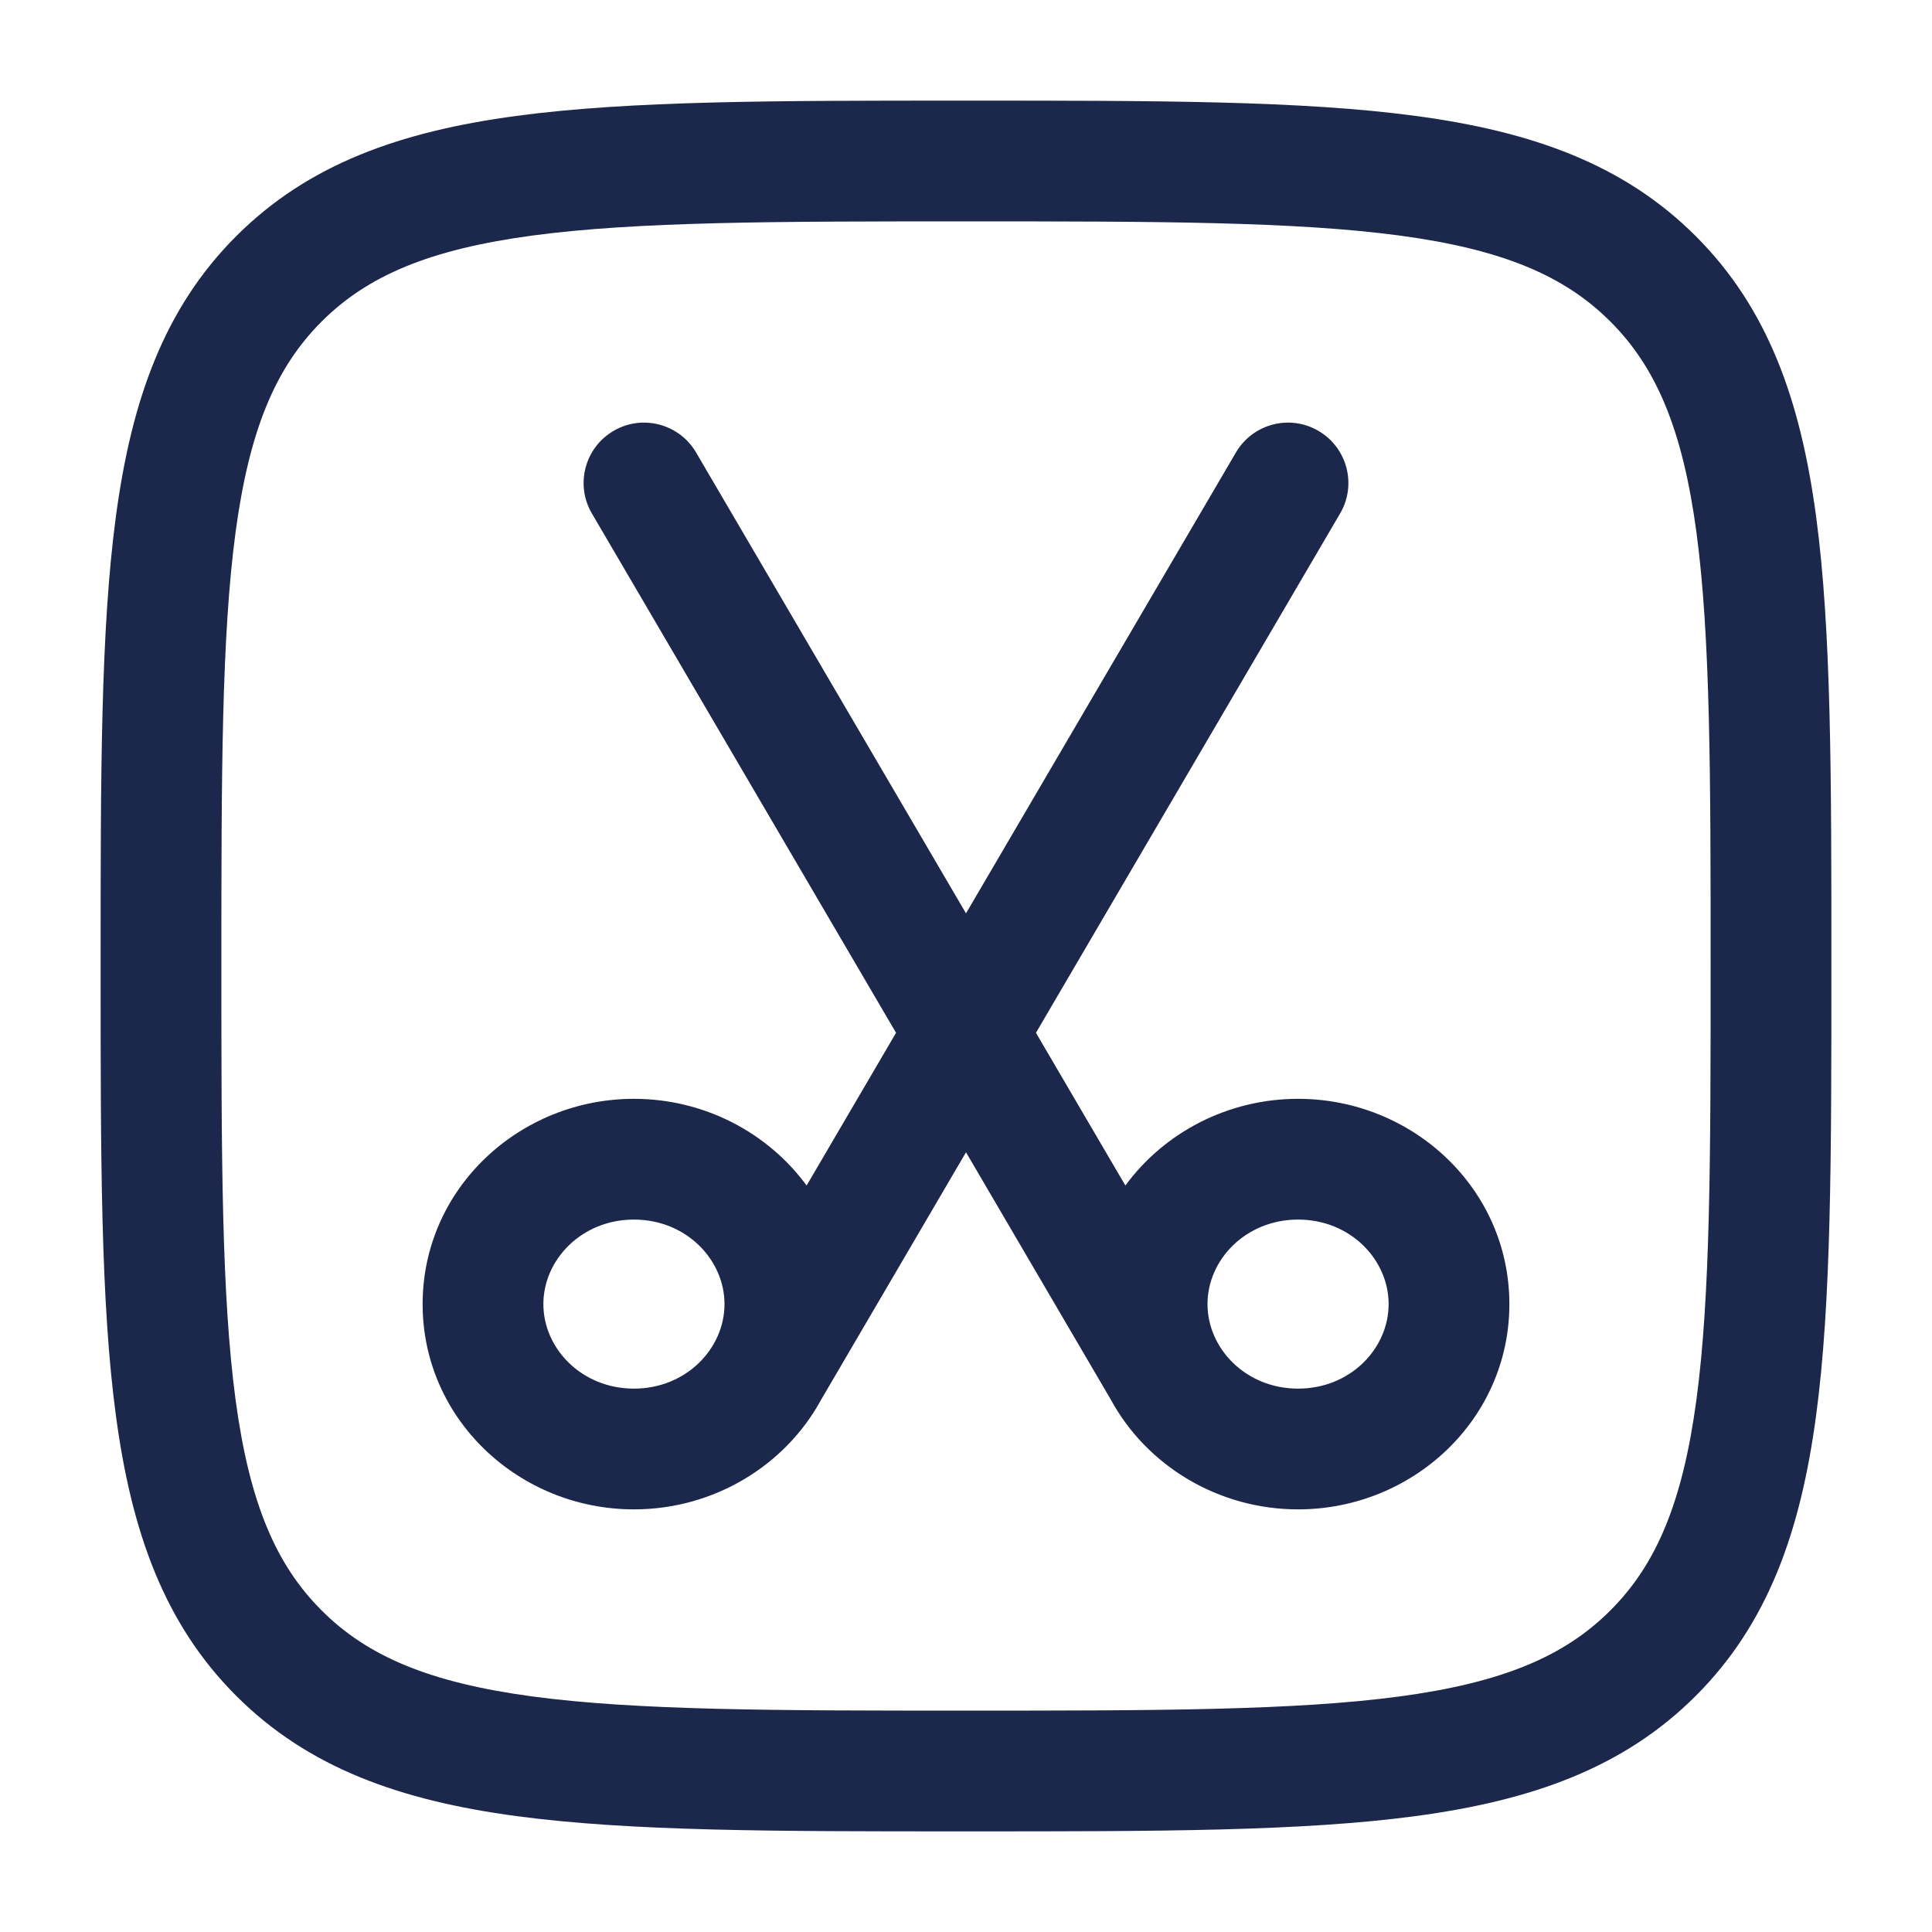
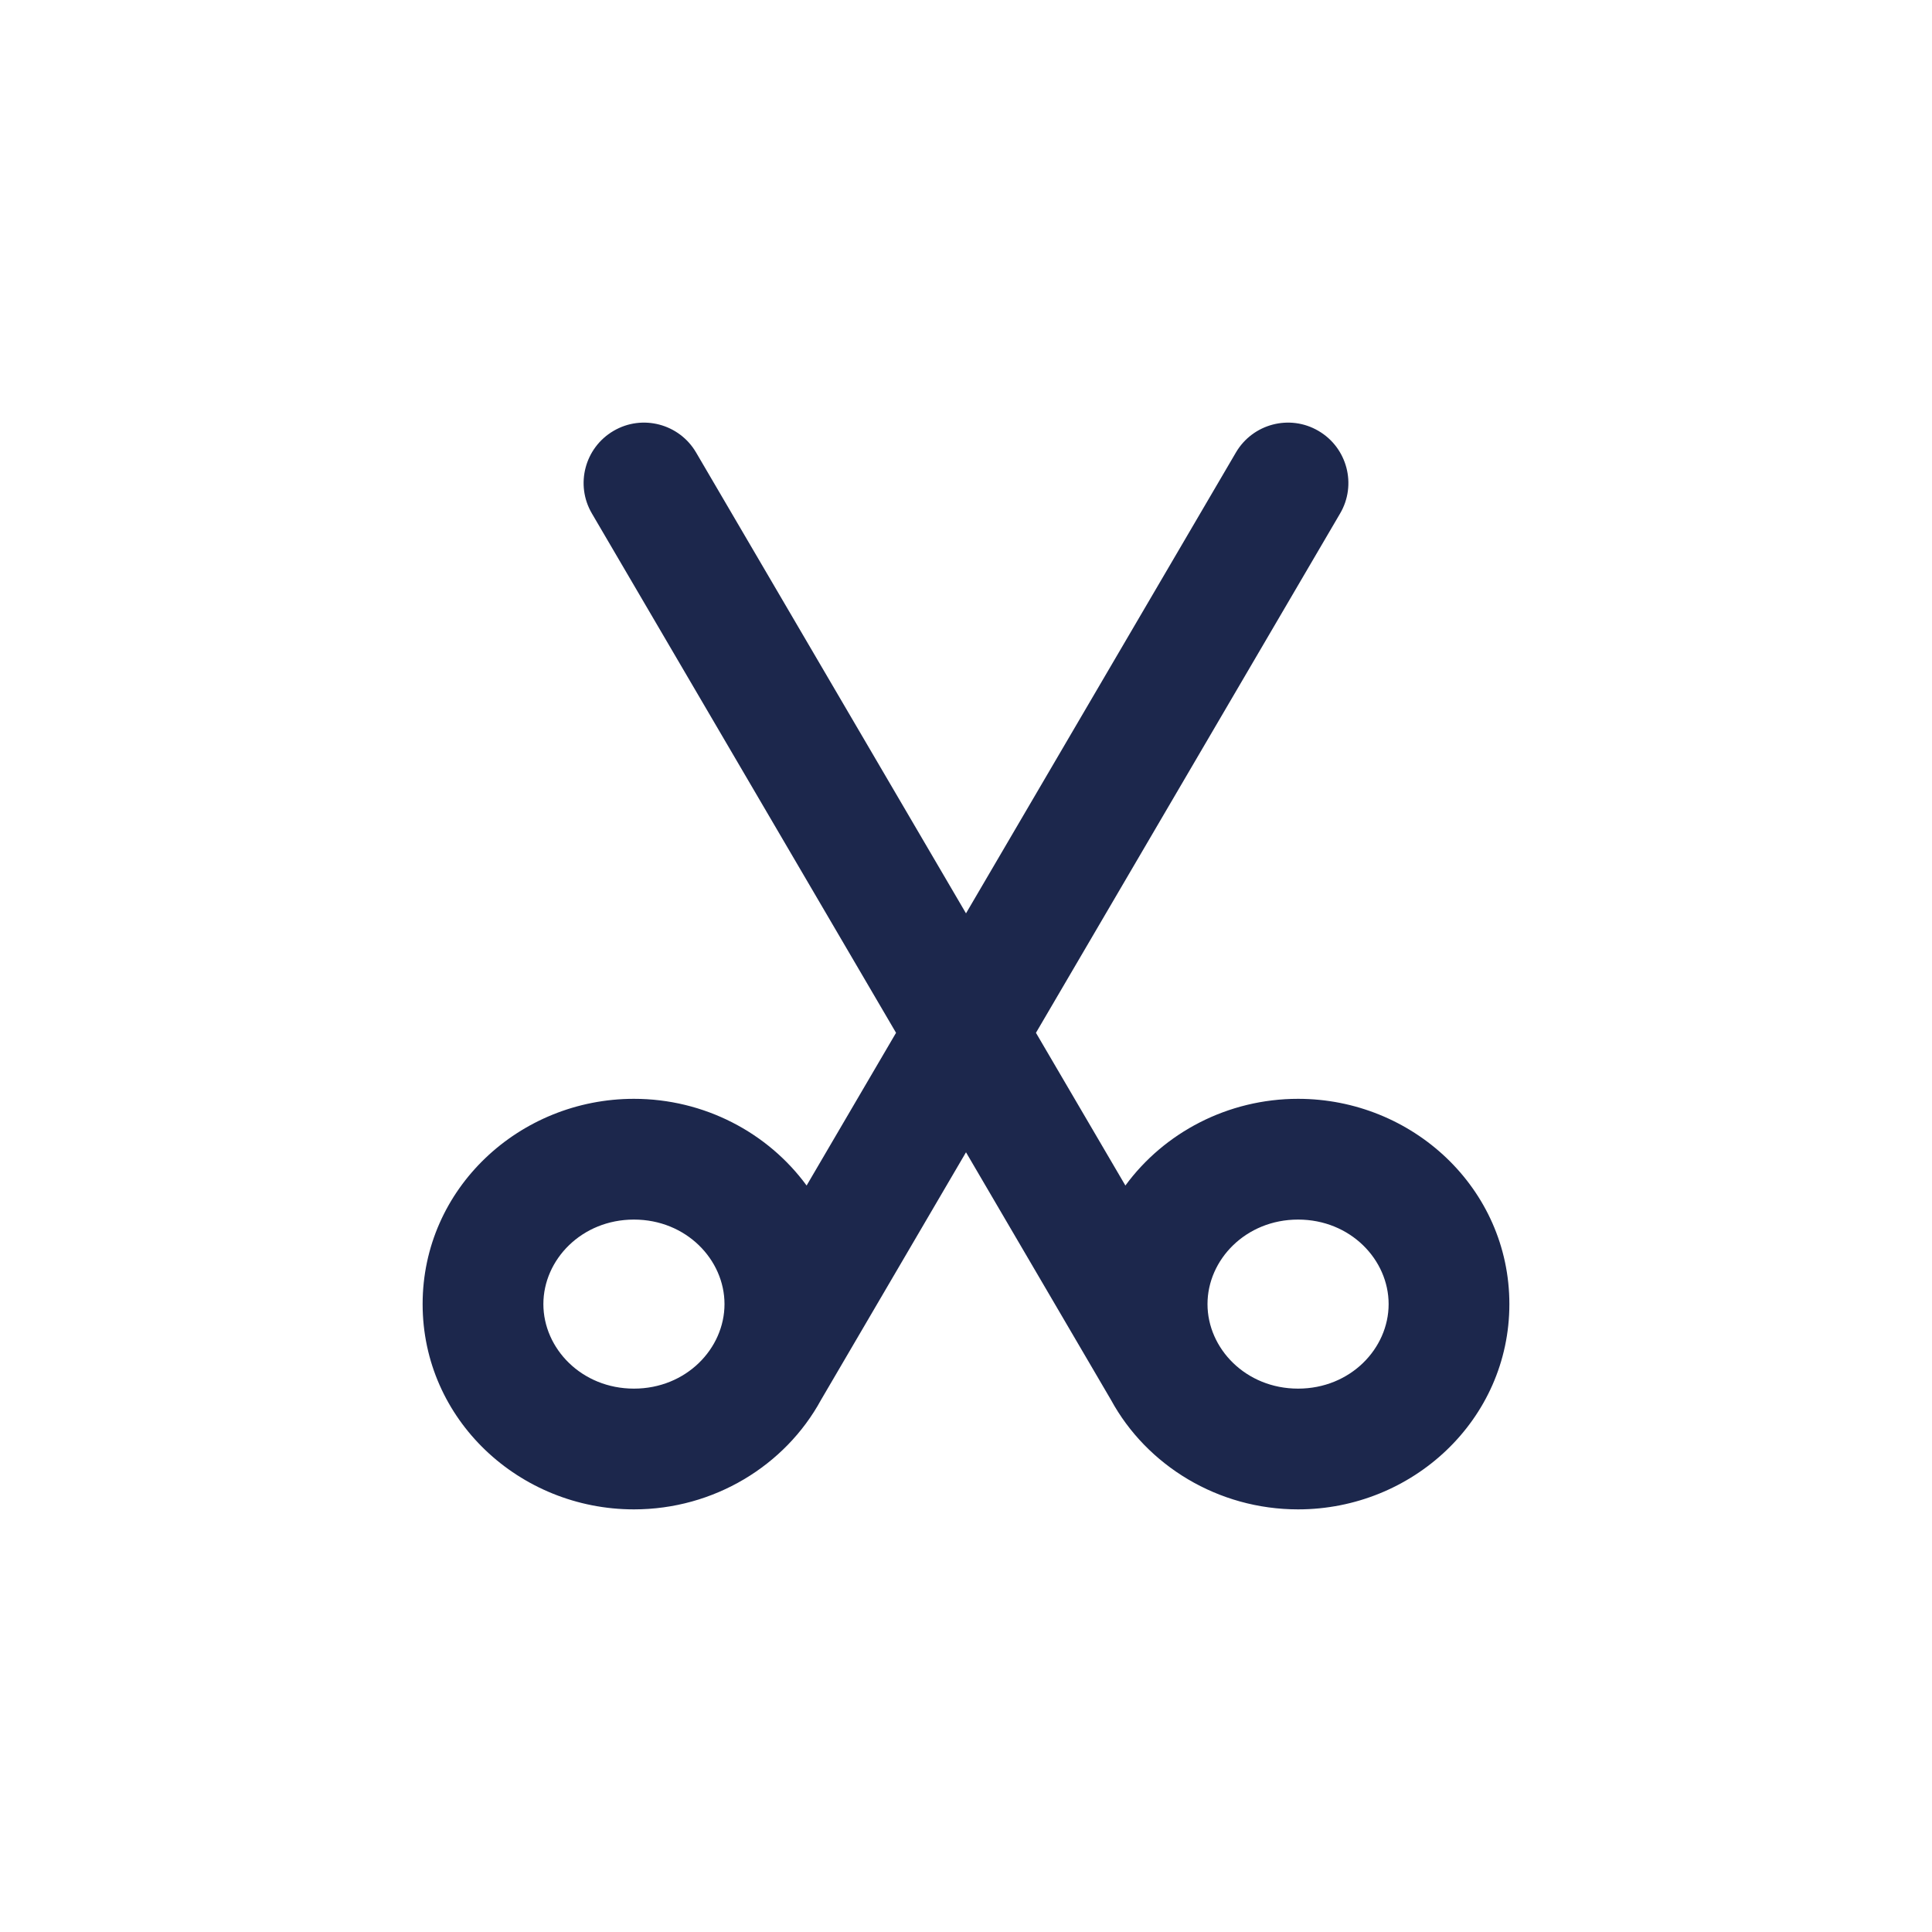
<svg xmlns="http://www.w3.org/2000/svg" width="800px" height="800px" viewBox="0 0 24 24" fill="none">
  <path fill-rule="evenodd" clip-rule="evenodd" d="M16.379 5.353C16.022 5.143 15.562 5.264 15.353 5.621L12 11.346L8.647 5.621C8.438 5.264 7.978 5.143 7.621 5.353C7.264 5.562 7.143 6.022 7.353 6.379L11.131 12.83L10.02 14.727C9.539 14.07 8.748 13.65 7.875 13.65C6.454 13.65 5.25 14.763 5.25 16.2C5.25 17.637 6.454 18.75 7.875 18.75C8.867 18.75 9.754 18.207 10.199 17.39L12 14.314L13.801 17.39C14.246 18.207 15.133 18.75 16.125 18.75C17.546 18.75 18.75 17.637 18.75 16.2C18.75 14.763 17.546 13.65 16.125 13.65C15.252 13.65 14.461 14.07 13.98 14.727L12.869 12.83L16.647 6.379C16.857 6.022 16.736 5.562 16.379 5.353ZM7.875 15.15C8.525 15.15 9 15.649 9 16.2C9 16.751 8.525 17.25 7.875 17.25C7.225 17.25 6.75 16.751 6.75 16.2C6.75 15.649 7.225 15.15 7.875 15.15ZM16.125 15.15C15.475 15.15 15 15.649 15 16.2C15 16.751 15.475 17.25 16.125 17.25C16.776 17.25 17.25 16.751 17.25 16.2C17.25 15.649 16.776 15.15 16.125 15.15Z" fill="#1C274C" />
-   <path fill-rule="evenodd" clip-rule="evenodd" d="M12.057 1.25H11.943C9.634 1.25 7.825 1.25 6.414 1.44C4.969 1.634 3.829 2.039 2.934 2.934C2.039 3.829 1.634 4.969 1.44 6.414C1.25 7.825 1.25 9.634 1.25 11.943V12.057C1.25 14.366 1.25 16.175 1.44 17.586C1.634 19.031 2.039 20.171 2.934 21.066C3.829 21.961 4.969 22.366 6.414 22.56C7.825 22.75 9.634 22.75 11.943 22.75H12.057C14.366 22.75 16.175 22.75 17.586 22.56C19.031 22.366 20.171 21.961 21.066 21.066C21.961 20.171 22.366 19.031 22.56 17.586C22.75 16.175 22.75 14.366 22.75 12.057V11.943C22.75 9.634 22.75 7.825 22.56 6.414C22.366 4.969 21.961 3.829 21.066 2.934C20.171 2.039 19.031 1.634 17.586 1.44C16.175 1.25 14.366 1.25 12.057 1.25ZM3.995 3.995C4.564 3.425 5.335 3.098 6.614 2.926C7.914 2.752 9.622 2.75 12 2.75C14.378 2.75 16.086 2.752 17.386 2.926C18.665 3.098 19.436 3.425 20.005 3.995C20.575 4.564 20.902 5.335 21.074 6.614C21.248 7.914 21.25 9.622 21.25 12C21.25 14.378 21.248 16.086 21.074 17.386C20.902 18.665 20.575 19.436 20.005 20.005C19.436 20.575 18.665 20.902 17.386 21.074C16.086 21.248 14.378 21.25 12 21.25C9.622 21.25 7.914 21.248 6.614 21.074C5.335 20.902 4.564 20.575 3.995 20.005C3.425 19.436 3.098 18.665 2.926 17.386C2.752 16.086 2.75 14.378 2.75 12C2.75 9.622 2.752 7.914 2.926 6.614C3.098 5.335 3.425 4.564 3.995 3.995Z" fill="#1C274C" />
</svg>